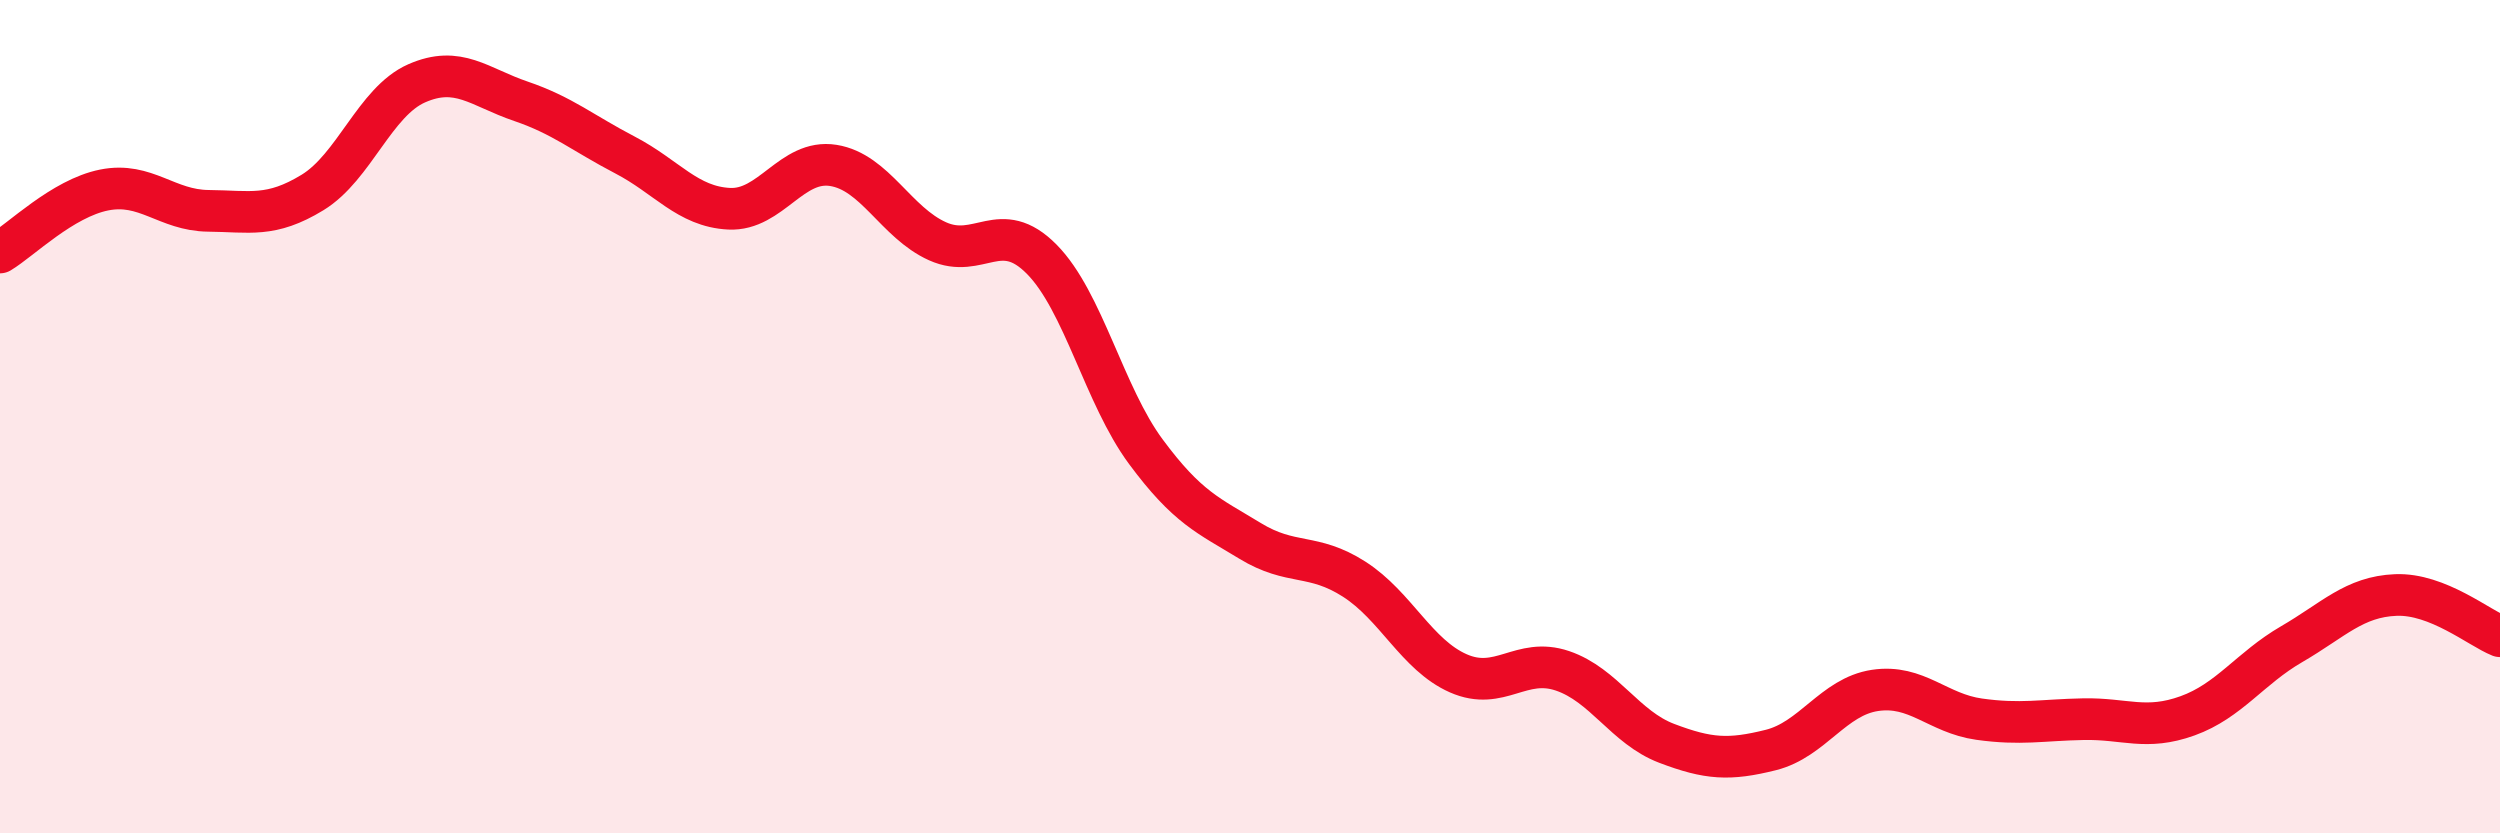
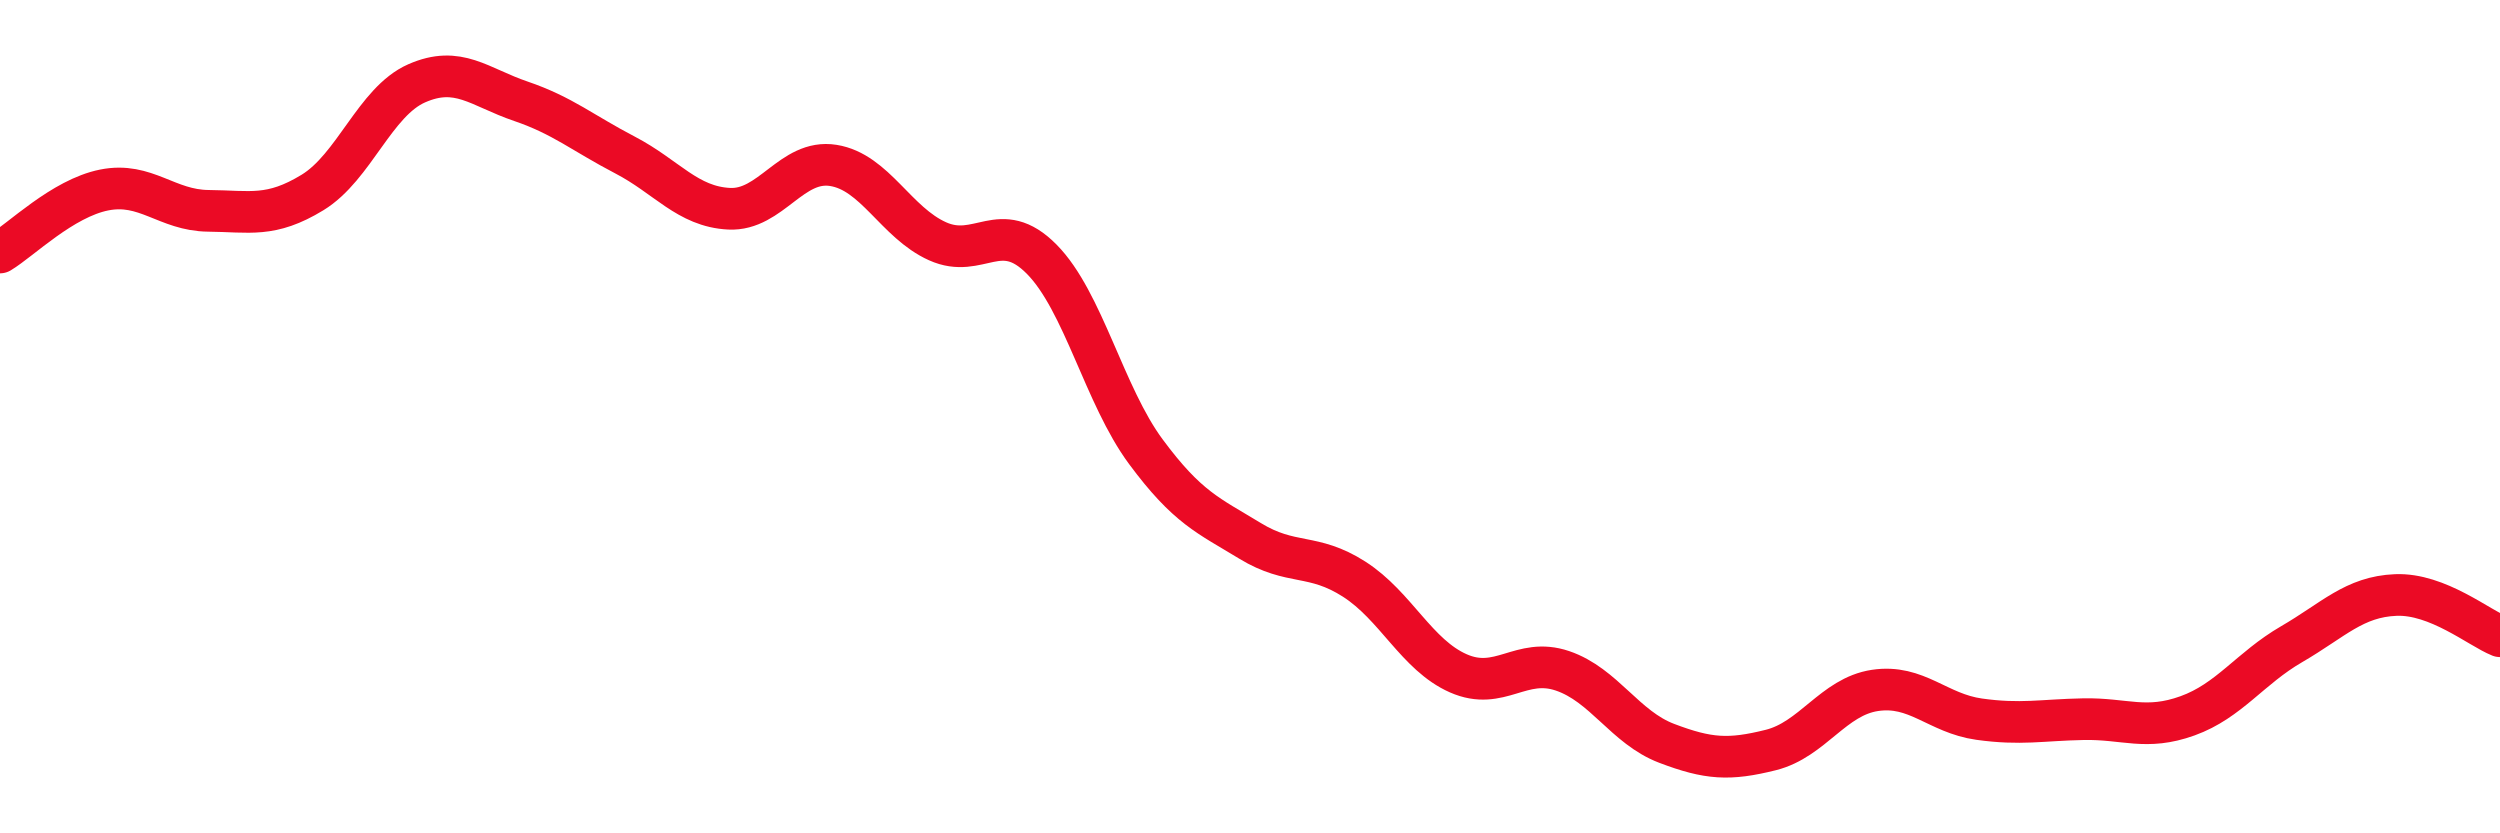
<svg xmlns="http://www.w3.org/2000/svg" width="60" height="20" viewBox="0 0 60 20">
-   <path d="M 0,6.06 C 0.5,5.76 1.5,4.76 2.5,4.56 C 3.5,4.36 4,5.05 5,5.06 C 6,5.07 6.5,5.23 7.5,4.62 C 8.5,4.01 9,2.44 10,2 C 11,1.56 11.5,2.09 12.5,2.43 C 13.5,2.77 14,3.2 15,3.72 C 16,4.24 16.5,4.96 17.5,5.01 C 18.5,5.06 19,3.81 20,3.97 C 21,4.13 21.5,5.34 22.5,5.79 C 23.5,6.24 24,5.21 25,6.22 C 26,7.23 26.5,9.49 27.5,10.84 C 28.5,12.19 29,12.37 30,12.98 C 31,13.59 31.5,13.26 32.5,13.9 C 33.5,14.54 34,15.72 35,16.16 C 36,16.6 36.5,15.76 37.5,16.1 C 38.5,16.44 39,17.46 40,17.84 C 41,18.22 41.5,18.25 42.5,18 C 43.5,17.75 44,16.72 45,16.57 C 46,16.42 46.5,17.12 47.5,17.26 C 48.5,17.4 49,17.28 50,17.26 C 51,17.24 51.5,17.54 52.5,17.18 C 53.5,16.82 54,16.04 55,15.46 C 56,14.88 56.5,14.32 57.5,14.28 C 58.5,14.24 59.5,15.07 60,15.27L60 20L0 20Z" fill="#EB0A25" opacity="0.1" stroke-linecap="round" stroke-linejoin="round" />
  <path d="M 0,6.06 C 0.5,5.76 1.5,4.76 2.5,4.56 C 3.5,4.36 4,5.05 5,5.06 C 6,5.07 6.5,5.23 7.5,4.62 C 8.5,4.01 9,2.44 10,2 C 11,1.56 11.5,2.09 12.5,2.43 C 13.5,2.77 14,3.2 15,3.72 C 16,4.24 16.5,4.96 17.5,5.01 C 18.5,5.06 19,3.81 20,3.97 C 21,4.13 21.5,5.34 22.5,5.79 C 23.5,6.24 24,5.21 25,6.22 C 26,7.23 26.5,9.49 27.5,10.84 C 28.5,12.19 29,12.37 30,12.98 C 31,13.59 31.5,13.26 32.5,13.9 C 33.5,14.54 34,15.72 35,16.16 C 36,16.6 36.5,15.76 37.5,16.1 C 38.5,16.44 39,17.46 40,17.84 C 41,18.22 41.5,18.25 42.5,18 C 43.5,17.75 44,16.72 45,16.57 C 46,16.42 46.5,17.12 47.5,17.26 C 48.5,17.4 49,17.28 50,17.26 C 51,17.24 51.5,17.54 52.5,17.18 C 53.5,16.82 54,16.04 55,15.46 C 56,14.88 56.5,14.32 57.5,14.28 C 58.5,14.24 59.5,15.07 60,15.27" stroke="#EB0A25" stroke-width="1" fill="none" stroke-linecap="round" stroke-linejoin="round" />
</svg>